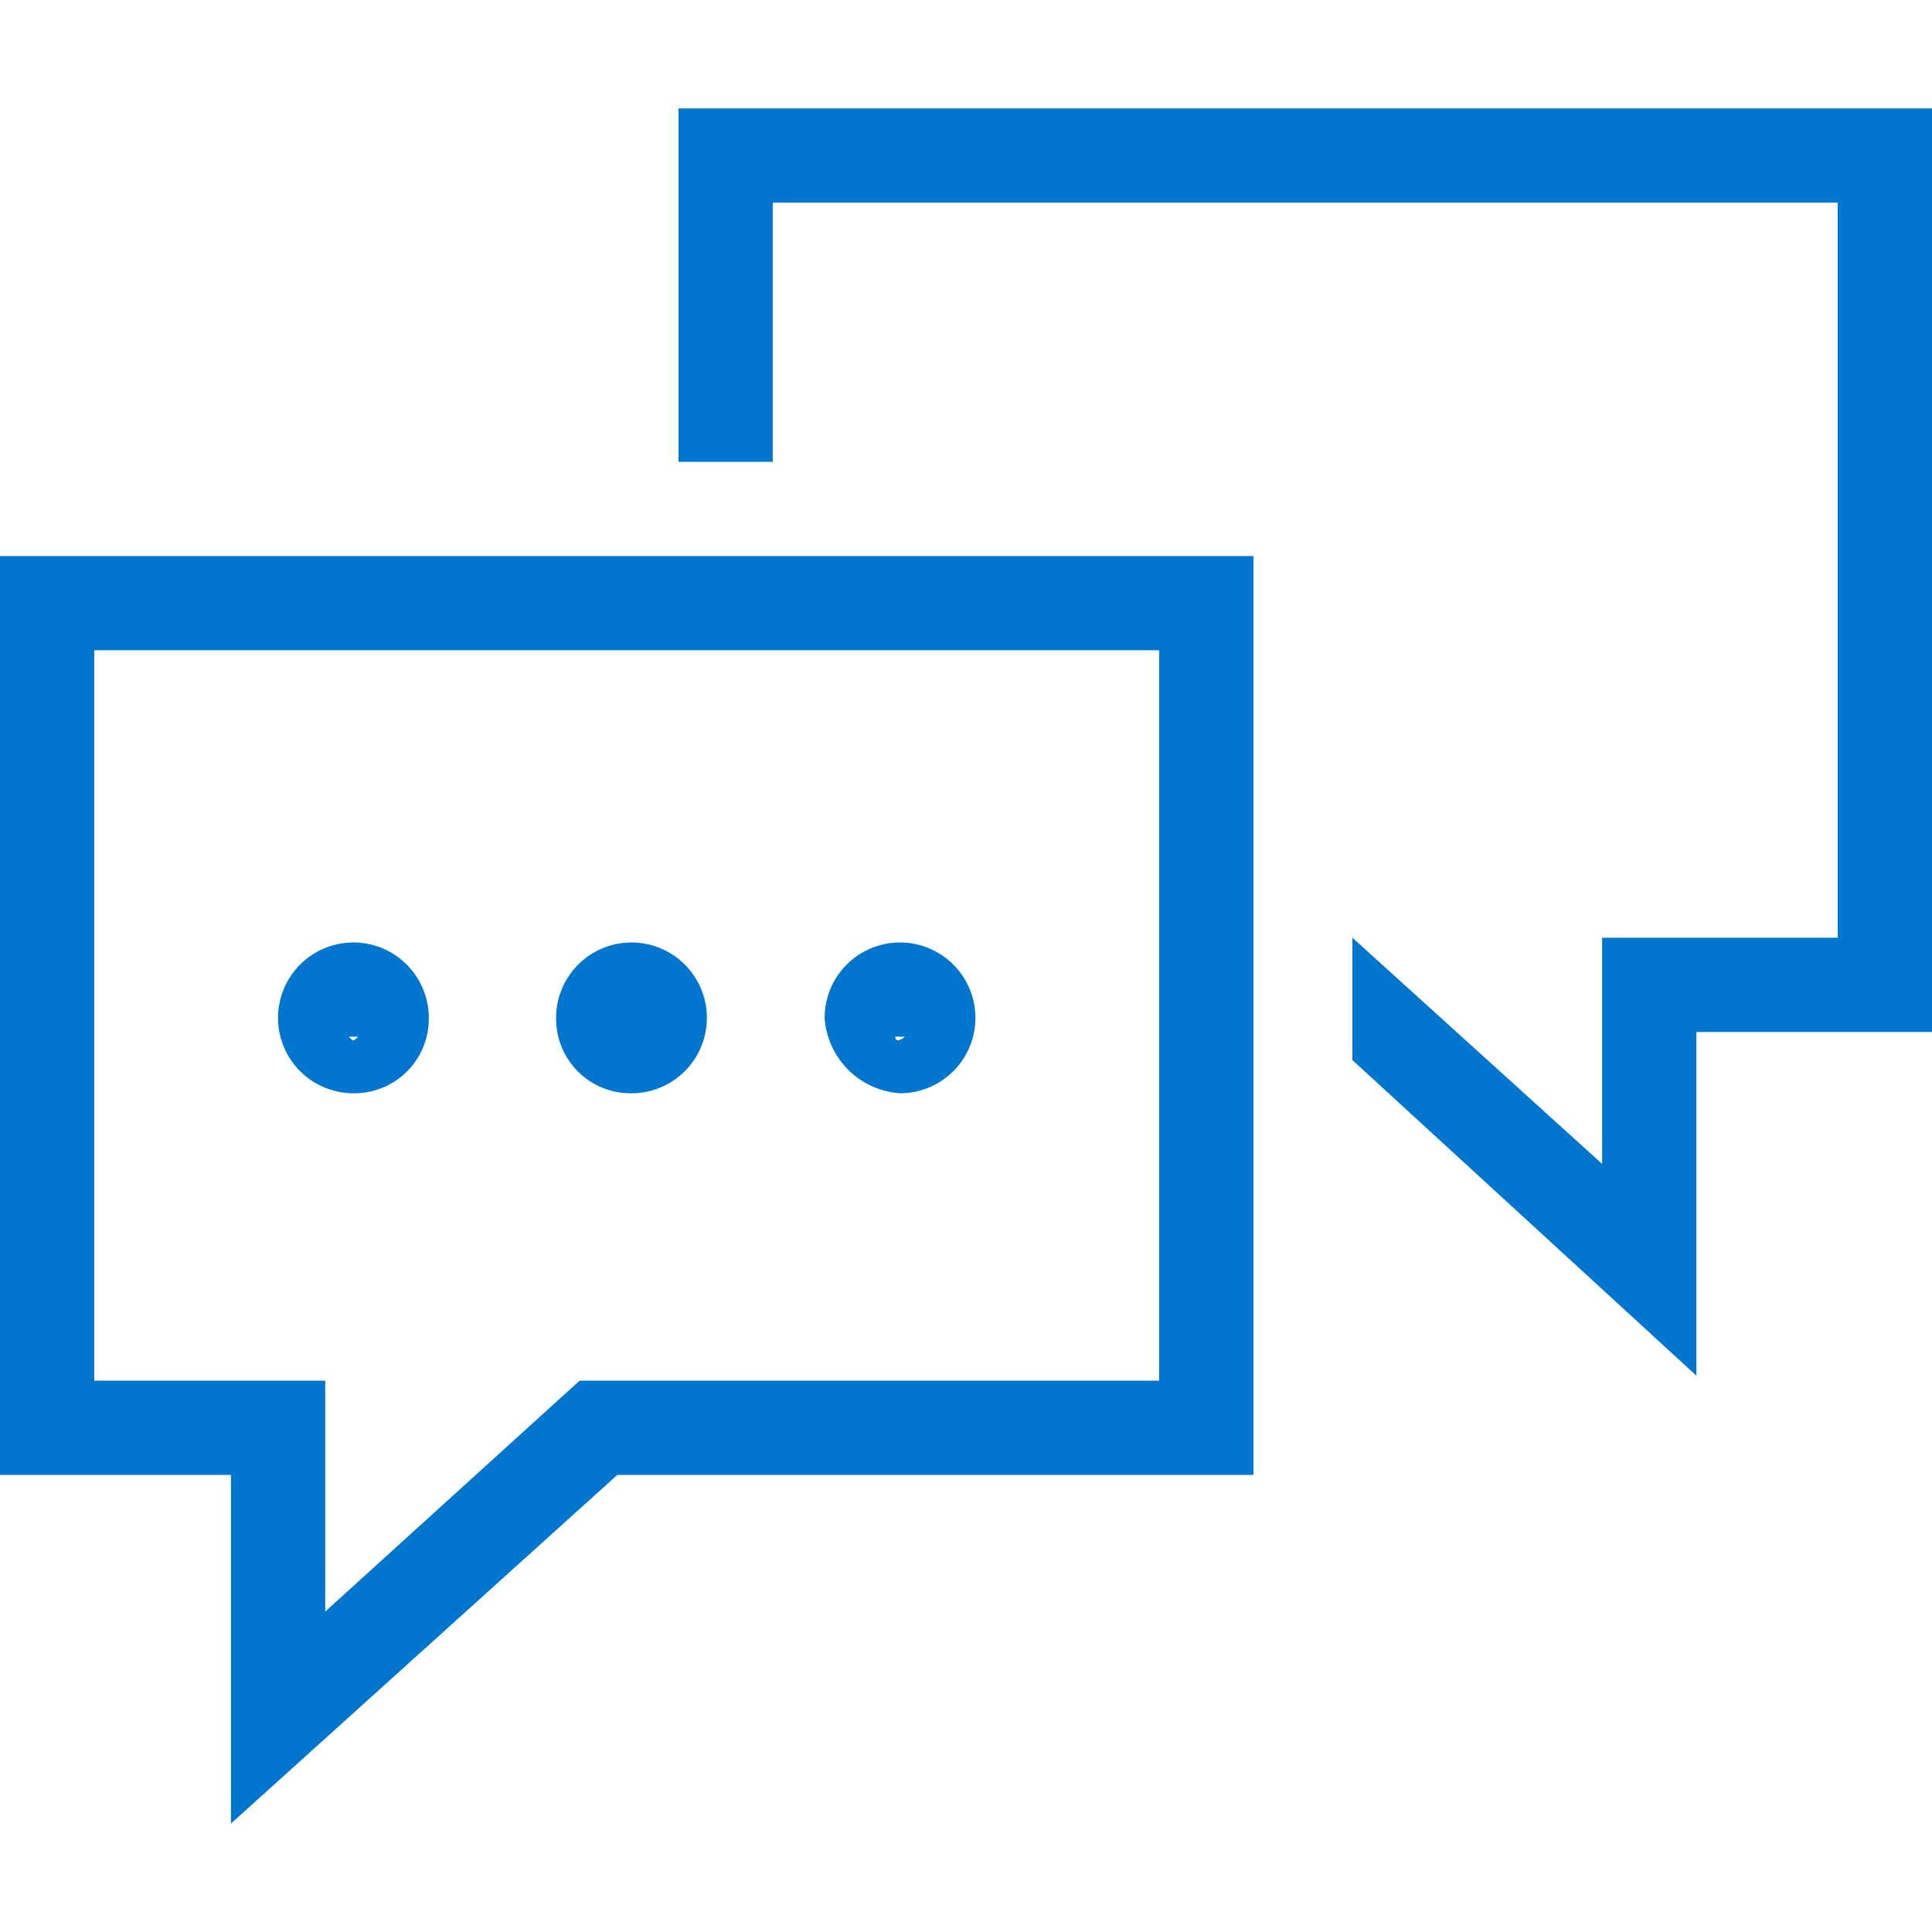
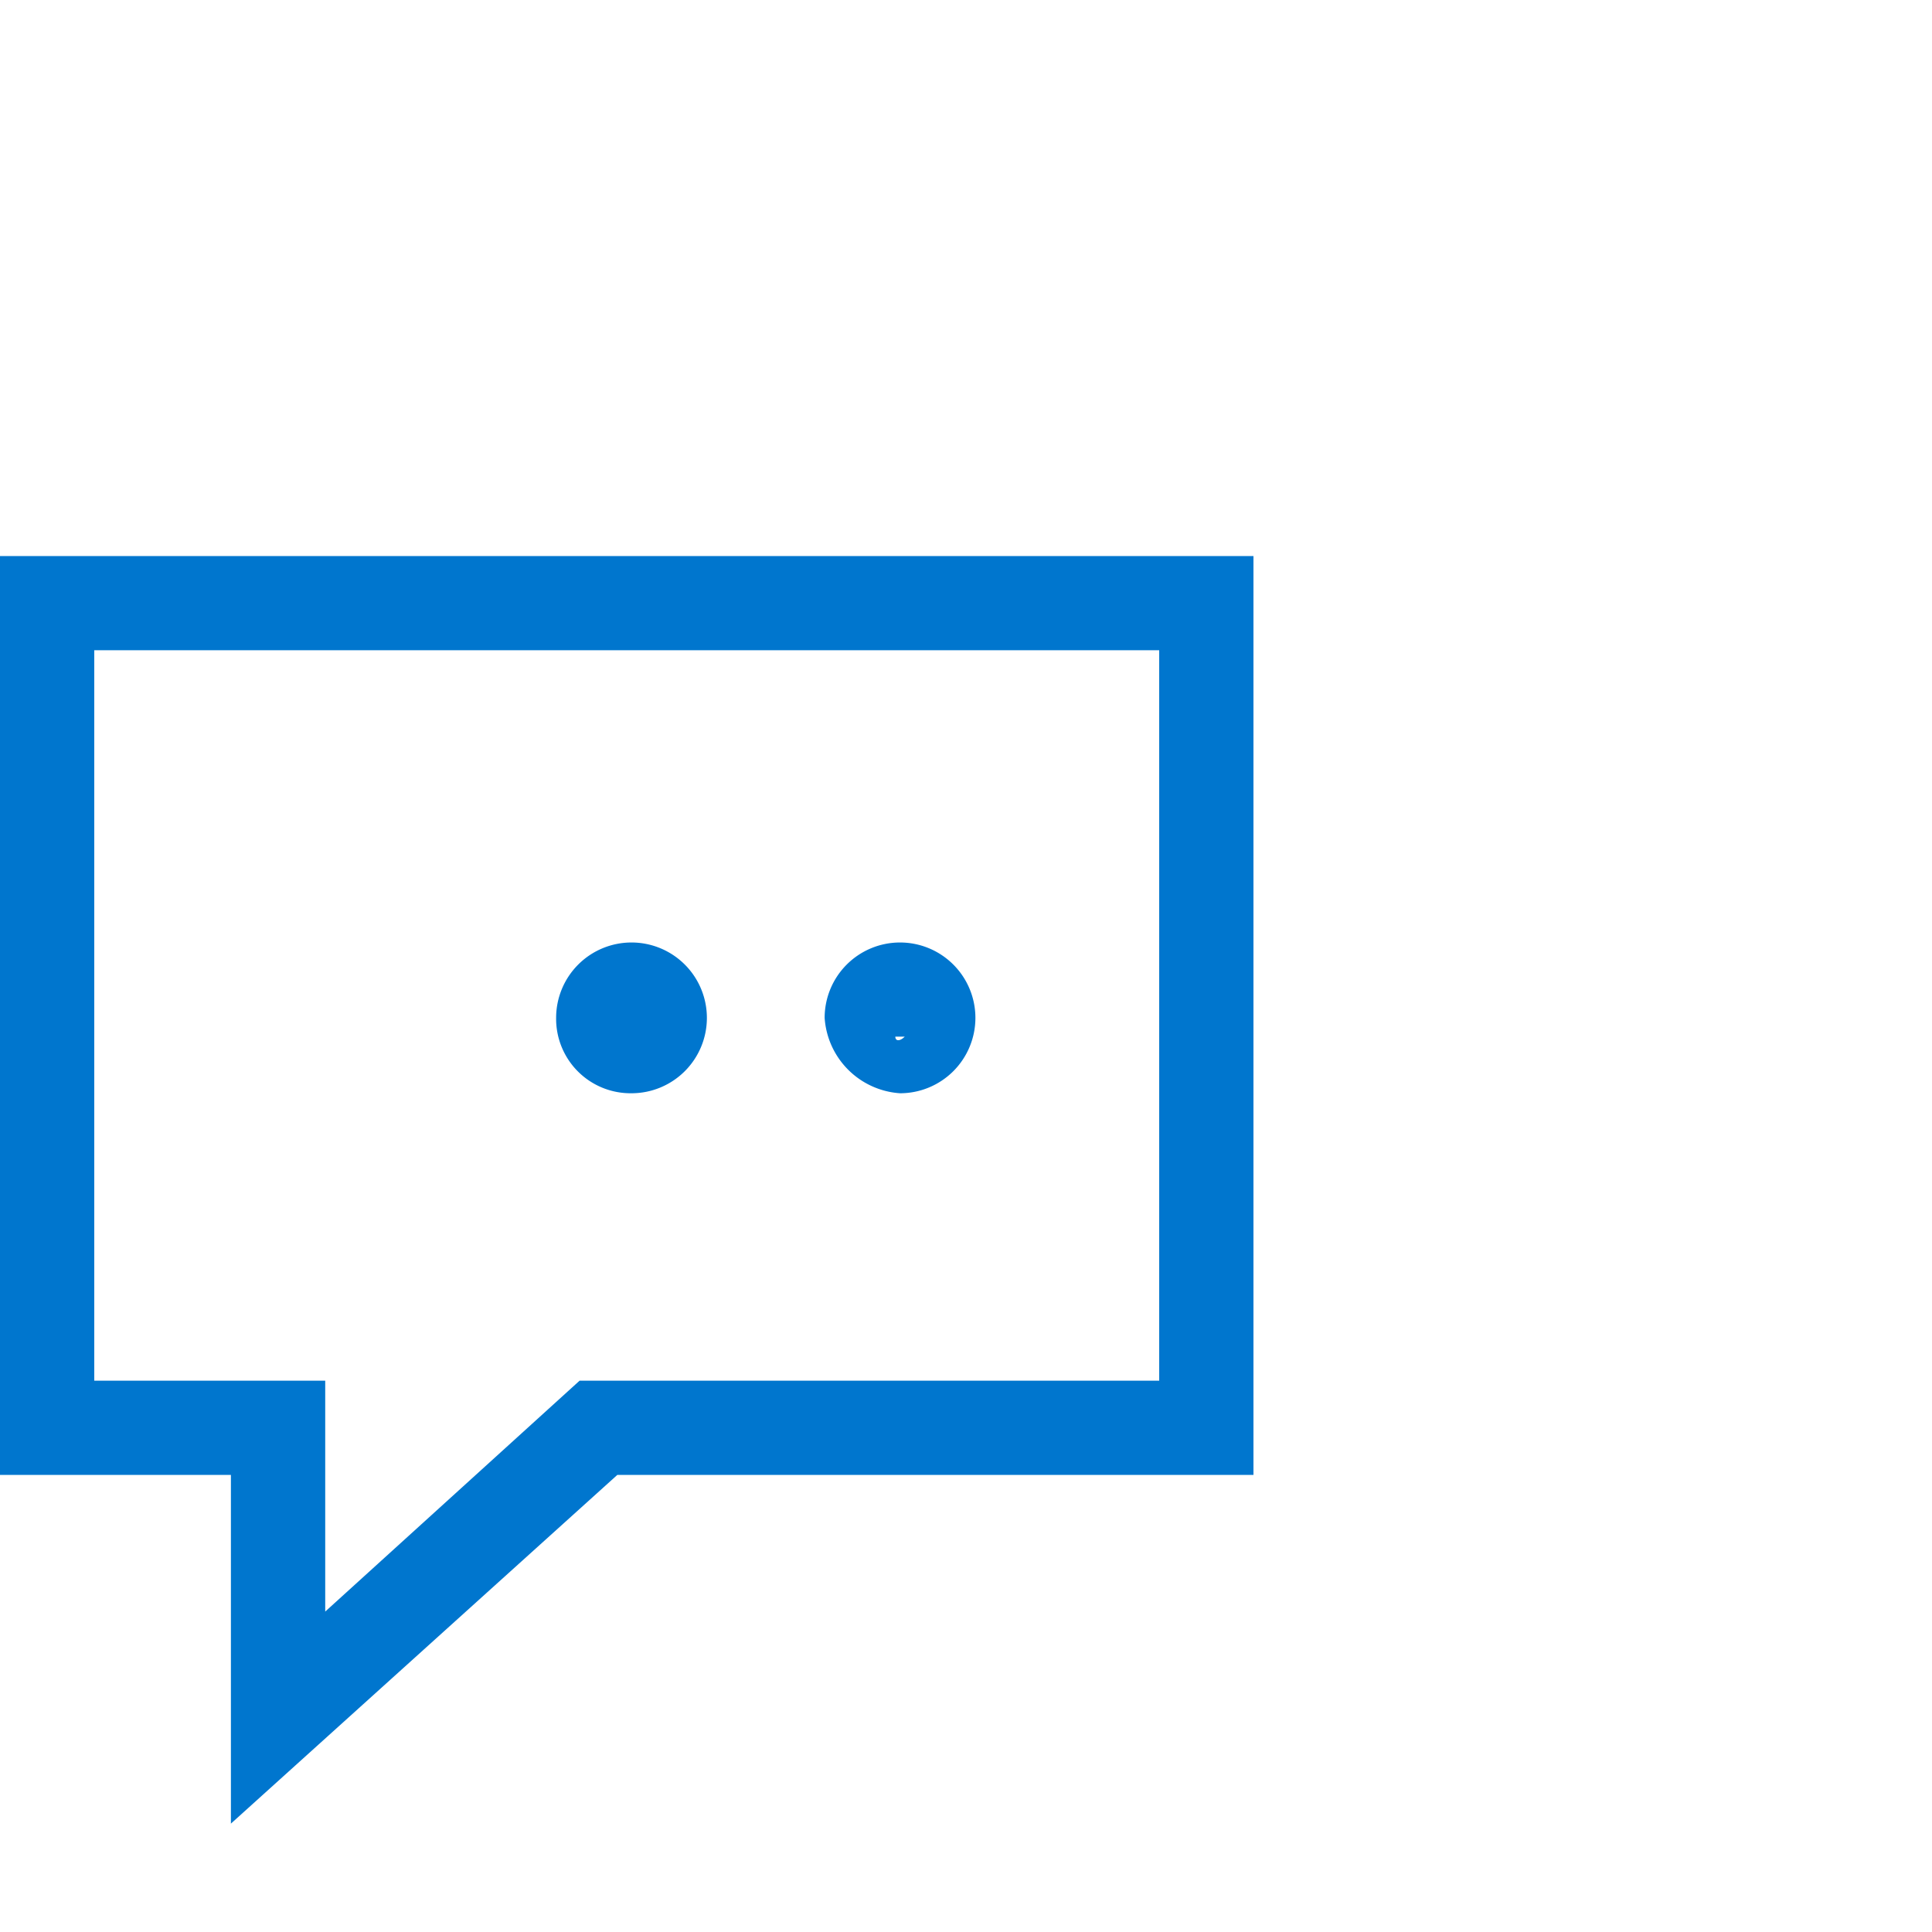
<svg xmlns="http://www.w3.org/2000/svg" width="60" height="60" viewBox="0 0 60 60">
  <defs>
    <clipPath id="clip-path">
      <rect id="Rectangle_1582" data-name="Rectangle 1582" width="60" height="60" transform="translate(399 3297)" fill="#fff" stroke="#707070" stroke-width="1" />
    </clipPath>
  </defs>
  <g id="Mask_Group_1" data-name="Mask Group 1" transform="translate(-399 -3297)" clip-path="url(#clip-path)">
    <g id="conversation-blue-64px" transform="translate(382.171 3279.293)">
      <path id="Path_678" data-name="Path 678" d="M16.829,63.512H24V74.341L36,63.512H55.756V34.976H16.829ZM19.756,37.9H52.829V60.585h-18l-7.9,7.171V60.585H19.756Z" fill="#0076ce" />
-       <path id="Path_679" data-name="Path 679" d="M37.9,21.073V32.049h2.927V24H73.9V46.829H66.585v7.024l-7.756-7.024h0v3.8l10.683,9.8V49.756h7.317V21.073Z" fill="#0076ce" />
-       <path id="Path_680" data-name="Path 680" d="M30.146,49.317A2.341,2.341,0,1,0,27.8,51.659,2.312,2.312,0,0,0,30.146,49.317Zm-2.488.585h.293C27.8,50.049,27.8,50.049,27.659,49.9Zm.293-1.171Z" fill="#0076ce" />
      <path id="Path_681" data-name="Path 681" d="M36.439,51.659A2.341,2.341,0,1,0,34.1,49.317,2.312,2.312,0,0,0,36.439,51.659Zm-.146-1.61h0Zm.146-1.317Z" fill="#0076ce" />
      <path id="Path_682" data-name="Path 682" d="M44.78,51.659a2.341,2.341,0,1,0-2.341-2.341A2.514,2.514,0,0,0,44.78,51.659ZM44.634,49.9h.293C44.78,50.049,44.634,50.049,44.634,49.9Zm.146-1.171Z" fill="#0076ce" />
    </g>
  </g>
</svg>